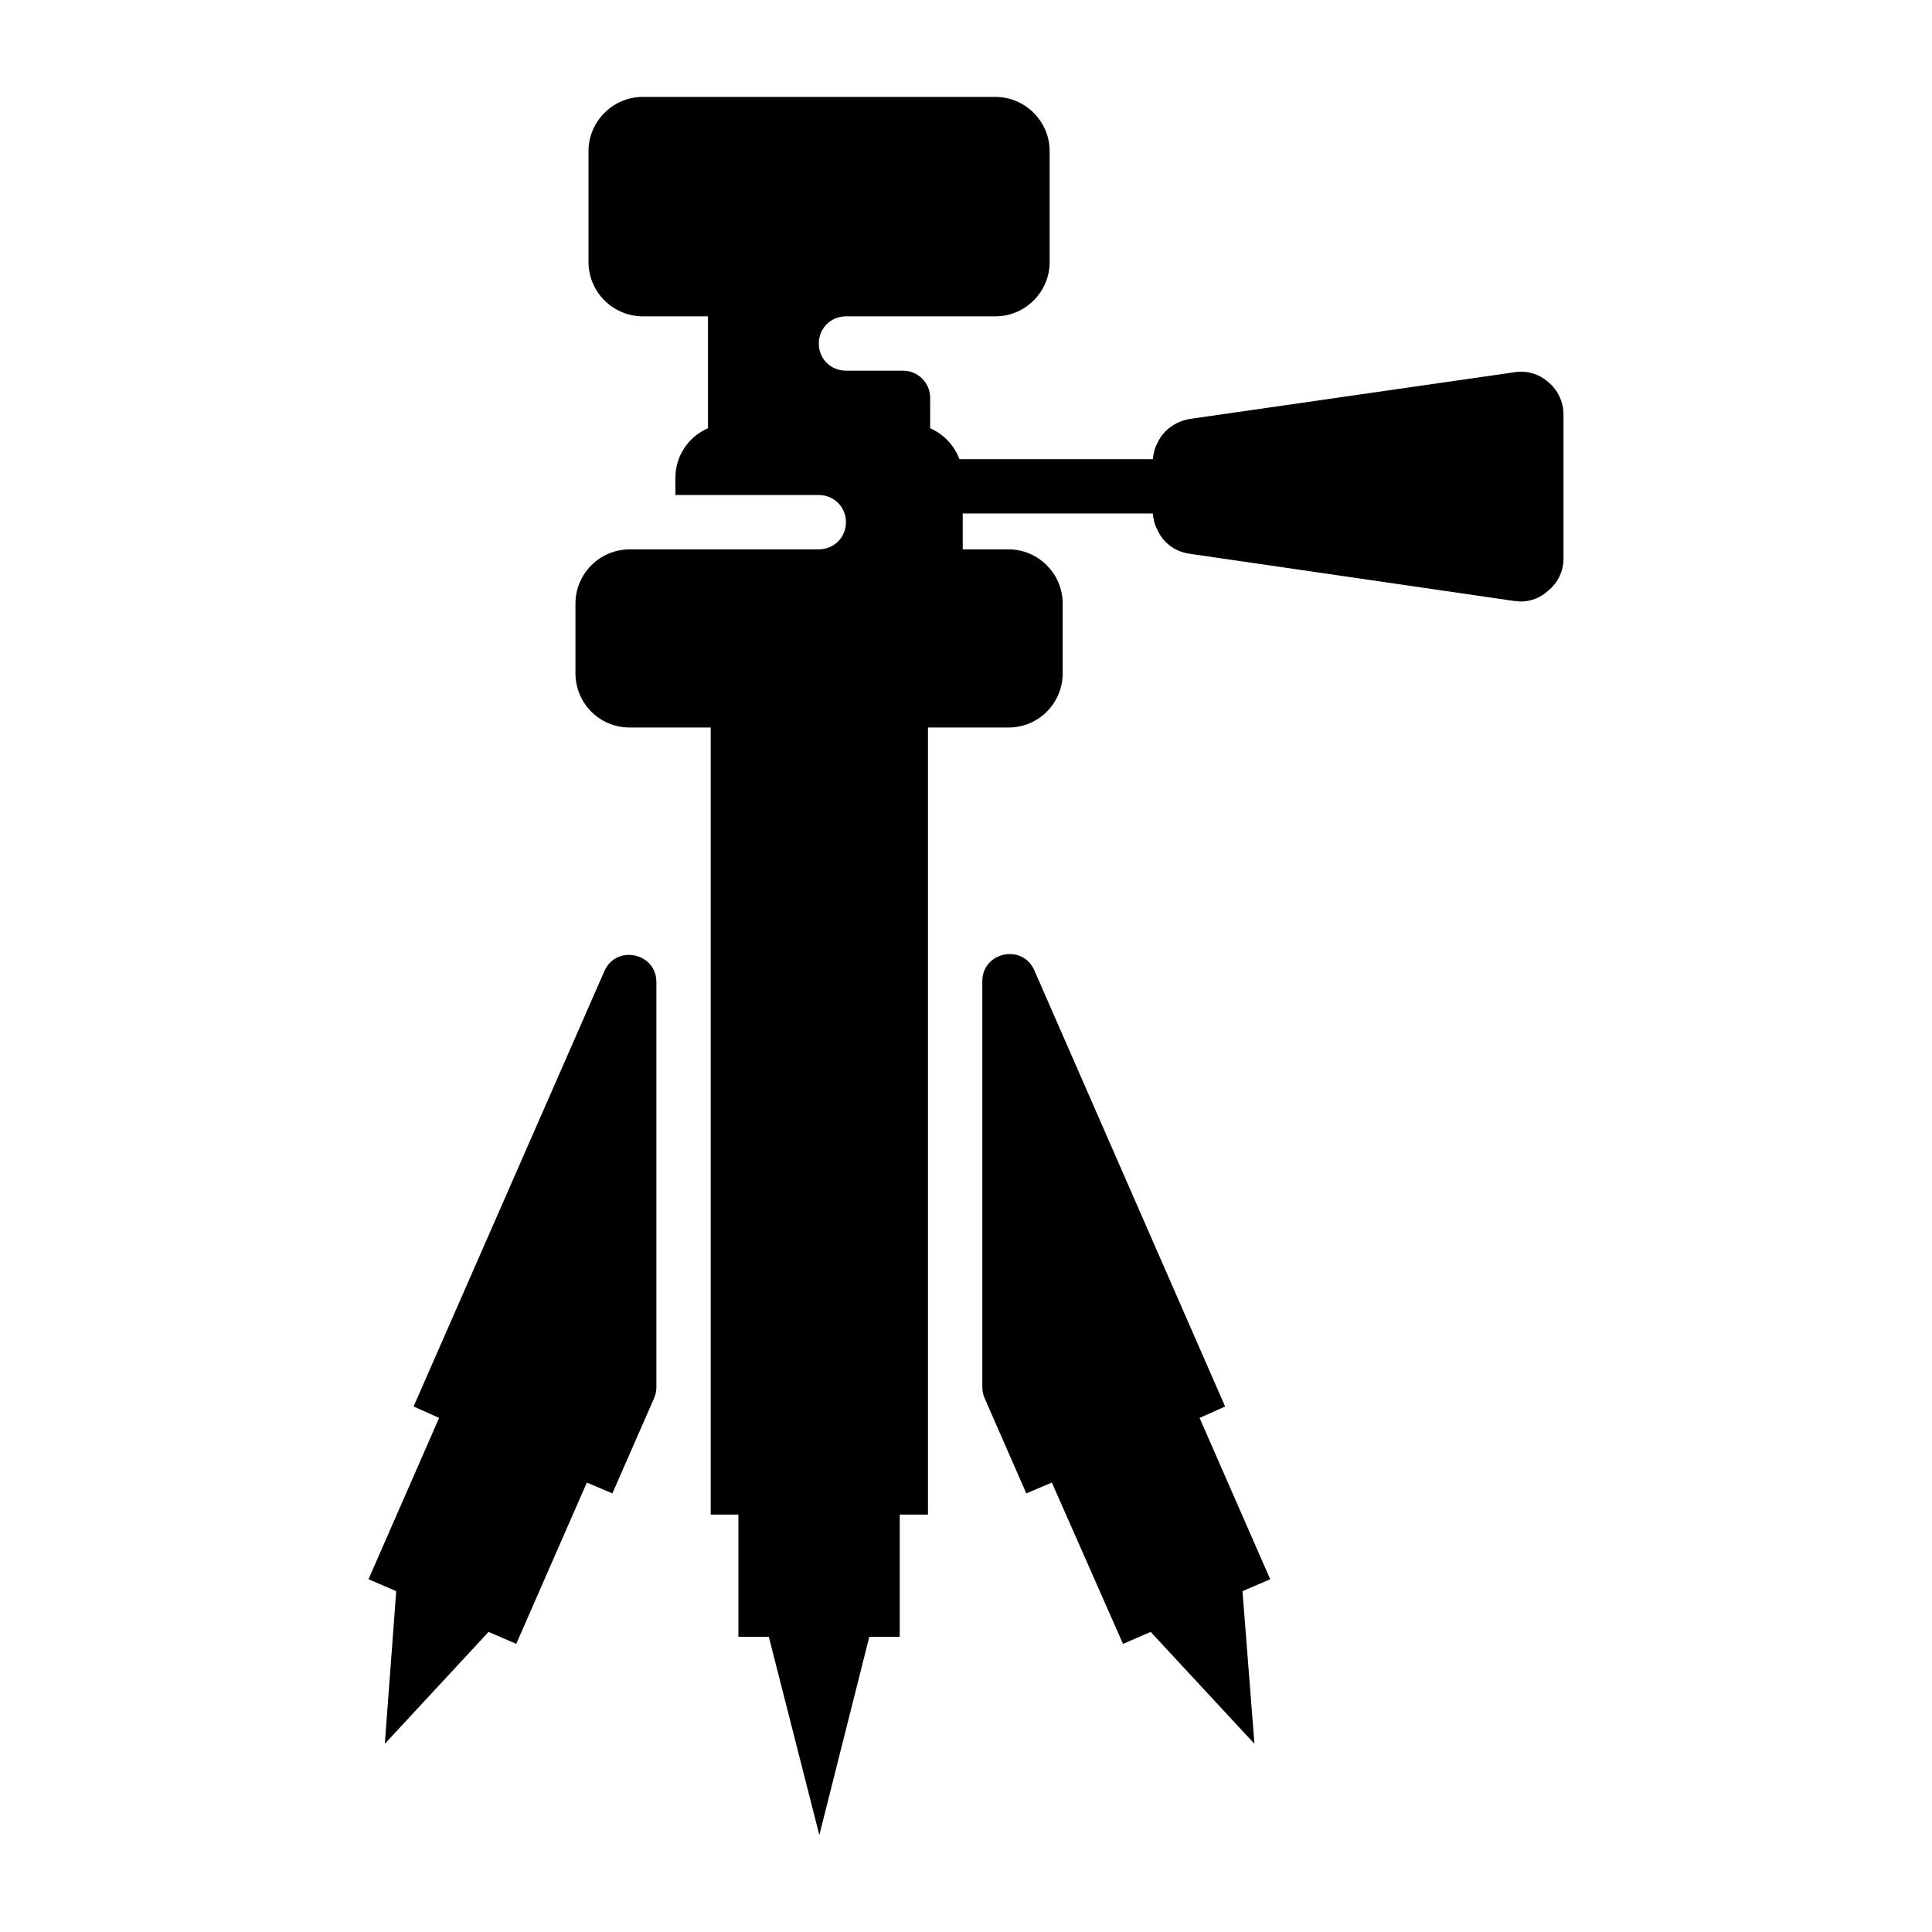
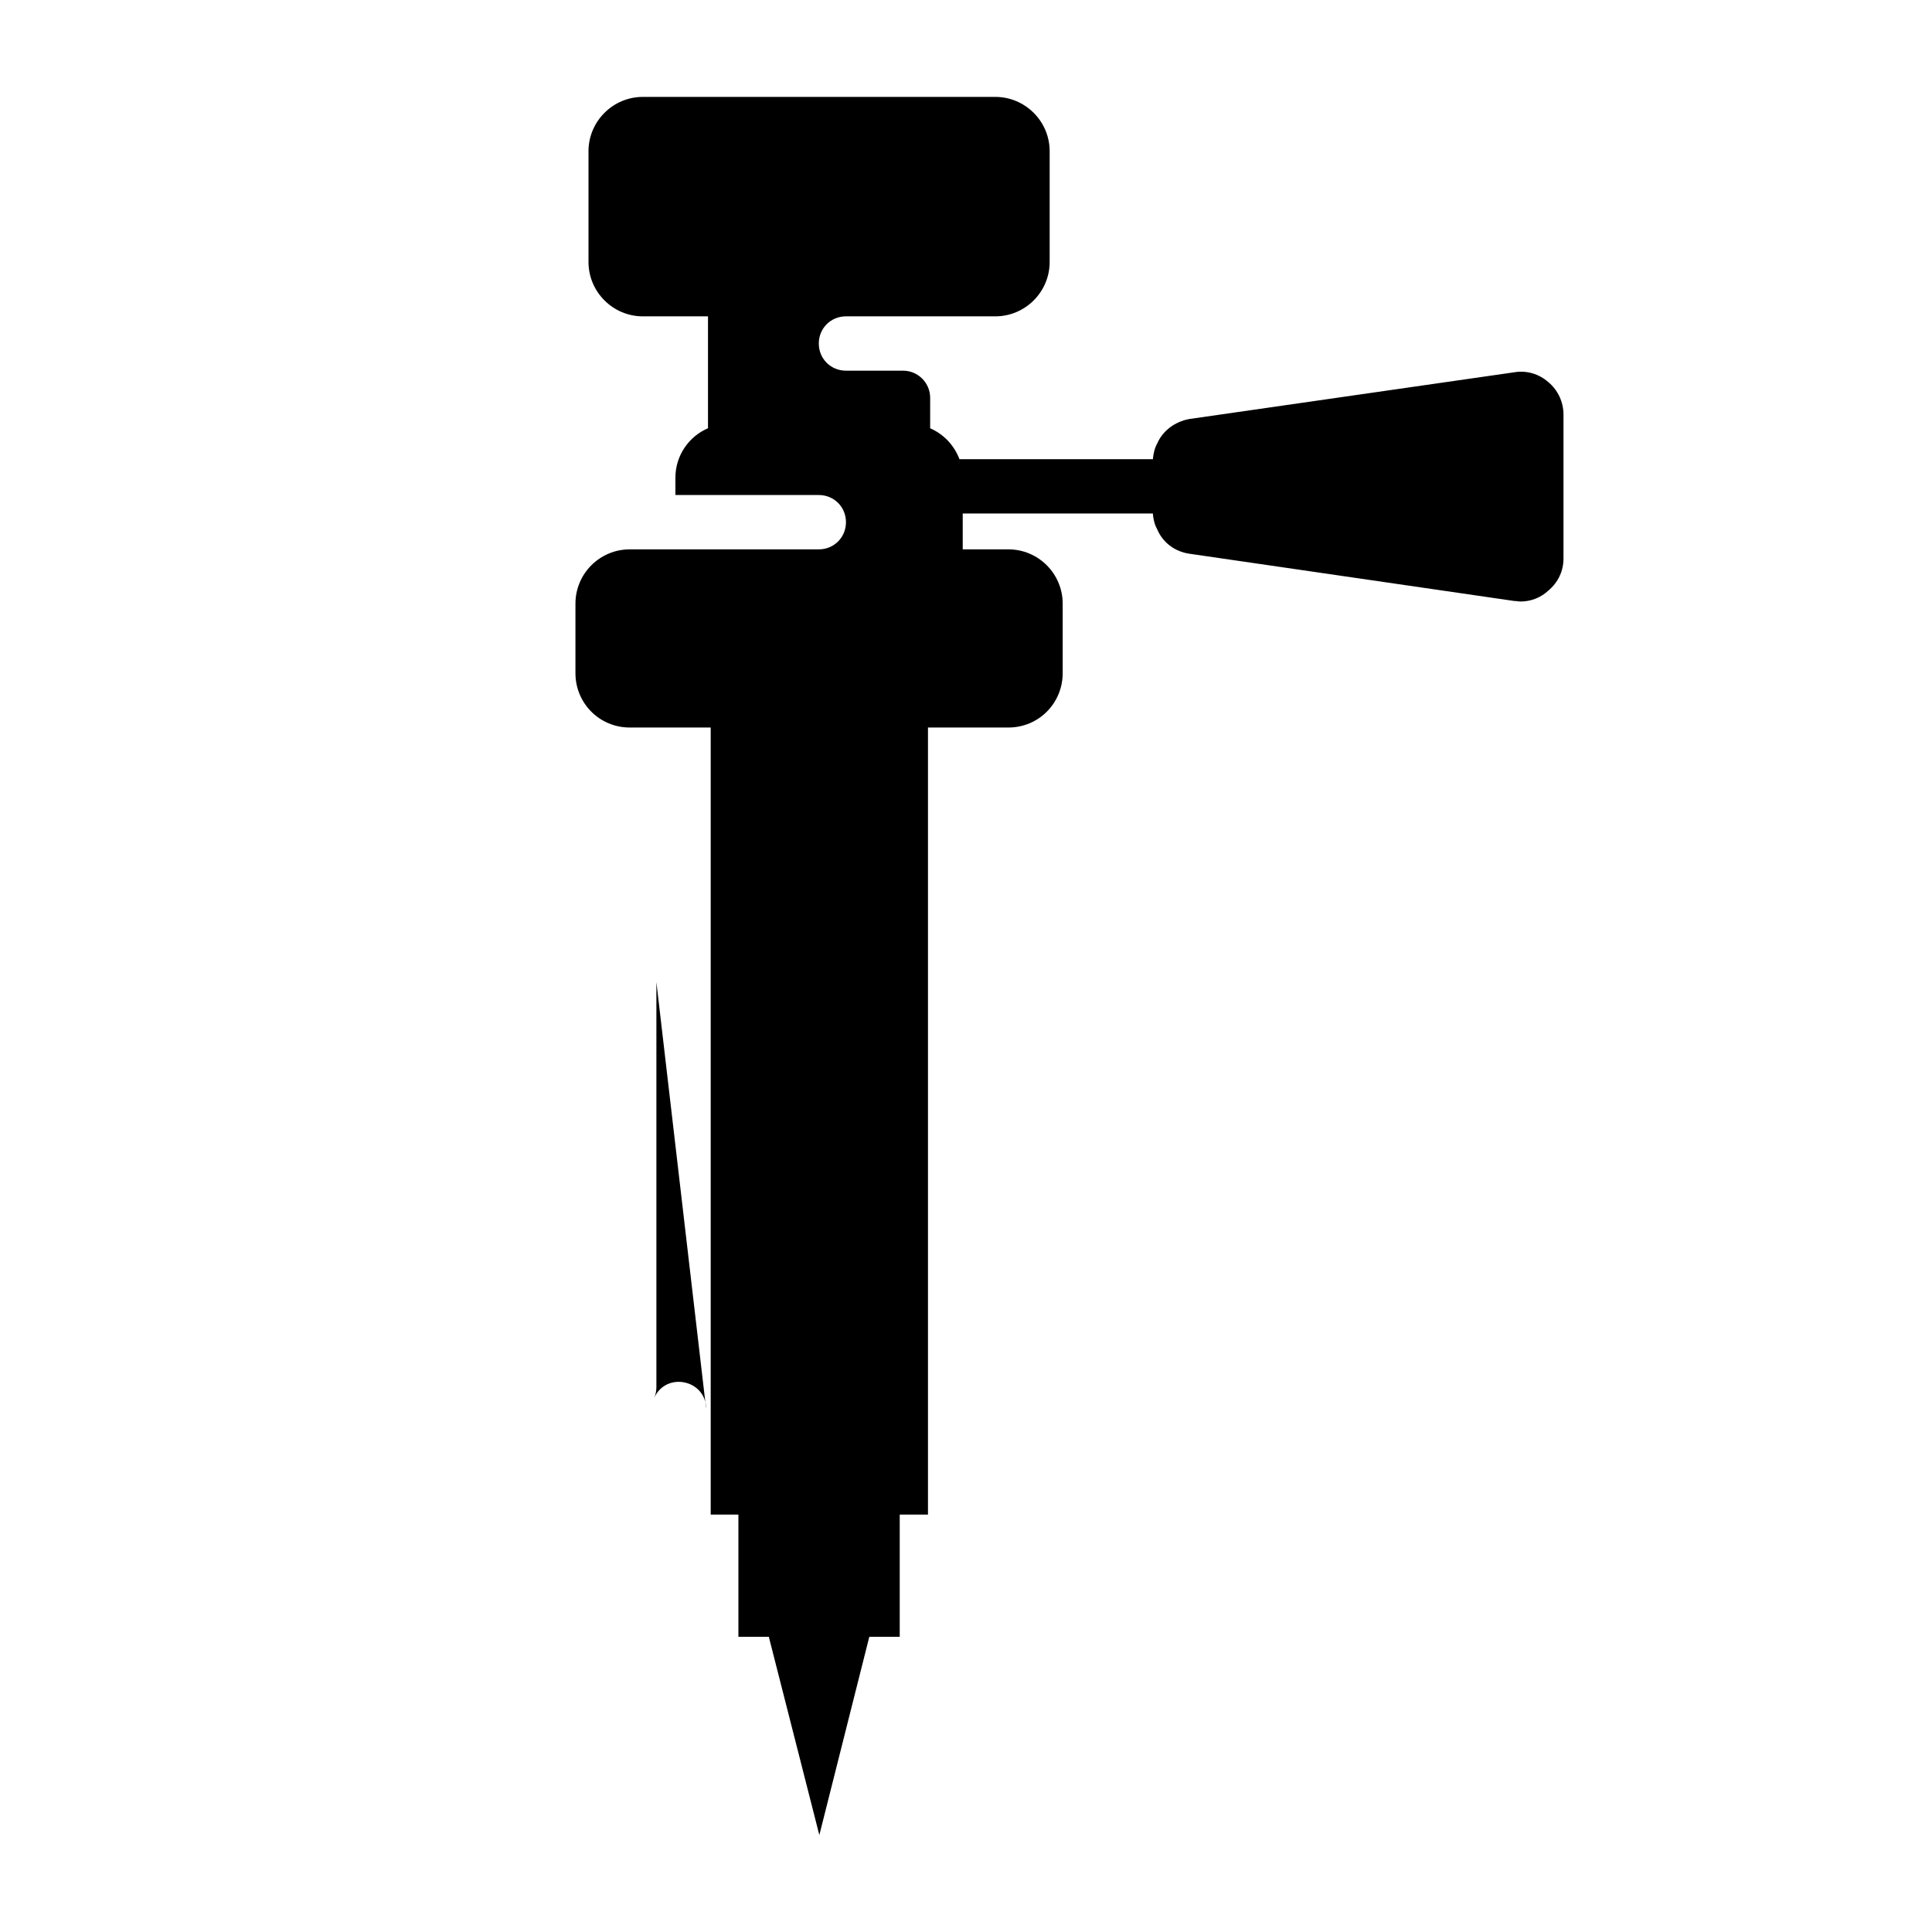
<svg xmlns="http://www.w3.org/2000/svg" fill="#000000" width="800px" height="800px" version="1.1" viewBox="144 144 512 512">
  <g>
    <path d="m558.34 253.89v38.145c0 3.309-1.438 6.332-4.031 8.492-2.016 1.871-4.606 2.879-7.34 2.879-0.578 0-1.152-0.145-1.727-0.145l-86.078-12.523c-3.891-0.574-7.059-3.023-8.496-6.477-0.719-1.293-1.008-2.59-1.152-4.176h-50.383v9.5h12.094c7.949 0 14.395 6.445 14.395 14.395v18.426c0 7.918-6.332 14.395-14.395 14.395h-21.305v208.58h-7.484v32.387h-8.062l-13.242 52.543-13.387-52.543h-8.062v-32.387h-7.34v-208.58h-21.449c-8.062 0-14.395-6.477-14.395-14.395v-18.426c0-7.949 6.445-14.395 14.395-14.395h50.094c4.031 0 7.199-3.168 7.199-7.199s-3.168-7.199-7.199-7.199h-38v-4.602c0-5.902 3.598-10.938 8.637-13.098v-29.652h-17.273c-7.918 0-14.395-6.477-14.395-14.395v-29.363c0-7.918 6.477-14.395 14.395-14.395h93.422c7.918 0 14.395 6.477 14.395 14.395v29.363c0 7.918-6.477 14.395-14.395 14.395h-39.586c-4.031 0-7.199 3.168-7.199 7.199s3.168 7.199 7.199 7.199h15.113c3.977 0 7.199 3.223 7.199 7.199v8.062c3.598 1.582 6.332 4.461 7.773 8.203h51.246c0.145-1.438 0.434-2.879 1.152-4.176 1.438-3.312 4.606-5.758 8.492-6.477l86.078-12.379c3.309-0.578 6.621 0.43 9.07 2.59 2.586 2.152 4.027 5.32 4.027 8.633z" />
-     <path d="m317.95 404.27v107.36c0 0.992-0.207 1.977-0.605 2.887l-11.055 25.25-6.766-2.879-18.711 42.754-7.34-3.168-27.492 29.652 3.023-40.449-7.344-3.168 18.711-42.75-6.766-3.023 50.555-115.36c3.129-7.137 13.789-4.906 13.789 2.891z" />
-     <path d="m473.27 565.68 3.168 40.449-27.492-29.652-7.34 3.168-18.855-42.754-6.766 2.879-11.055-25.25c-0.398-0.91-0.605-1.895-0.605-2.887v-107.59c0-7.797 10.668-10.027 13.793-2.883l50.551 115.58-6.766 3.023 18.715 42.75z" />
+     <path d="m317.95 404.27v107.36c0 0.992-0.207 1.977-0.605 2.887c3.129-7.137 13.789-4.906 13.789 2.891z" />
  </g>
</svg>